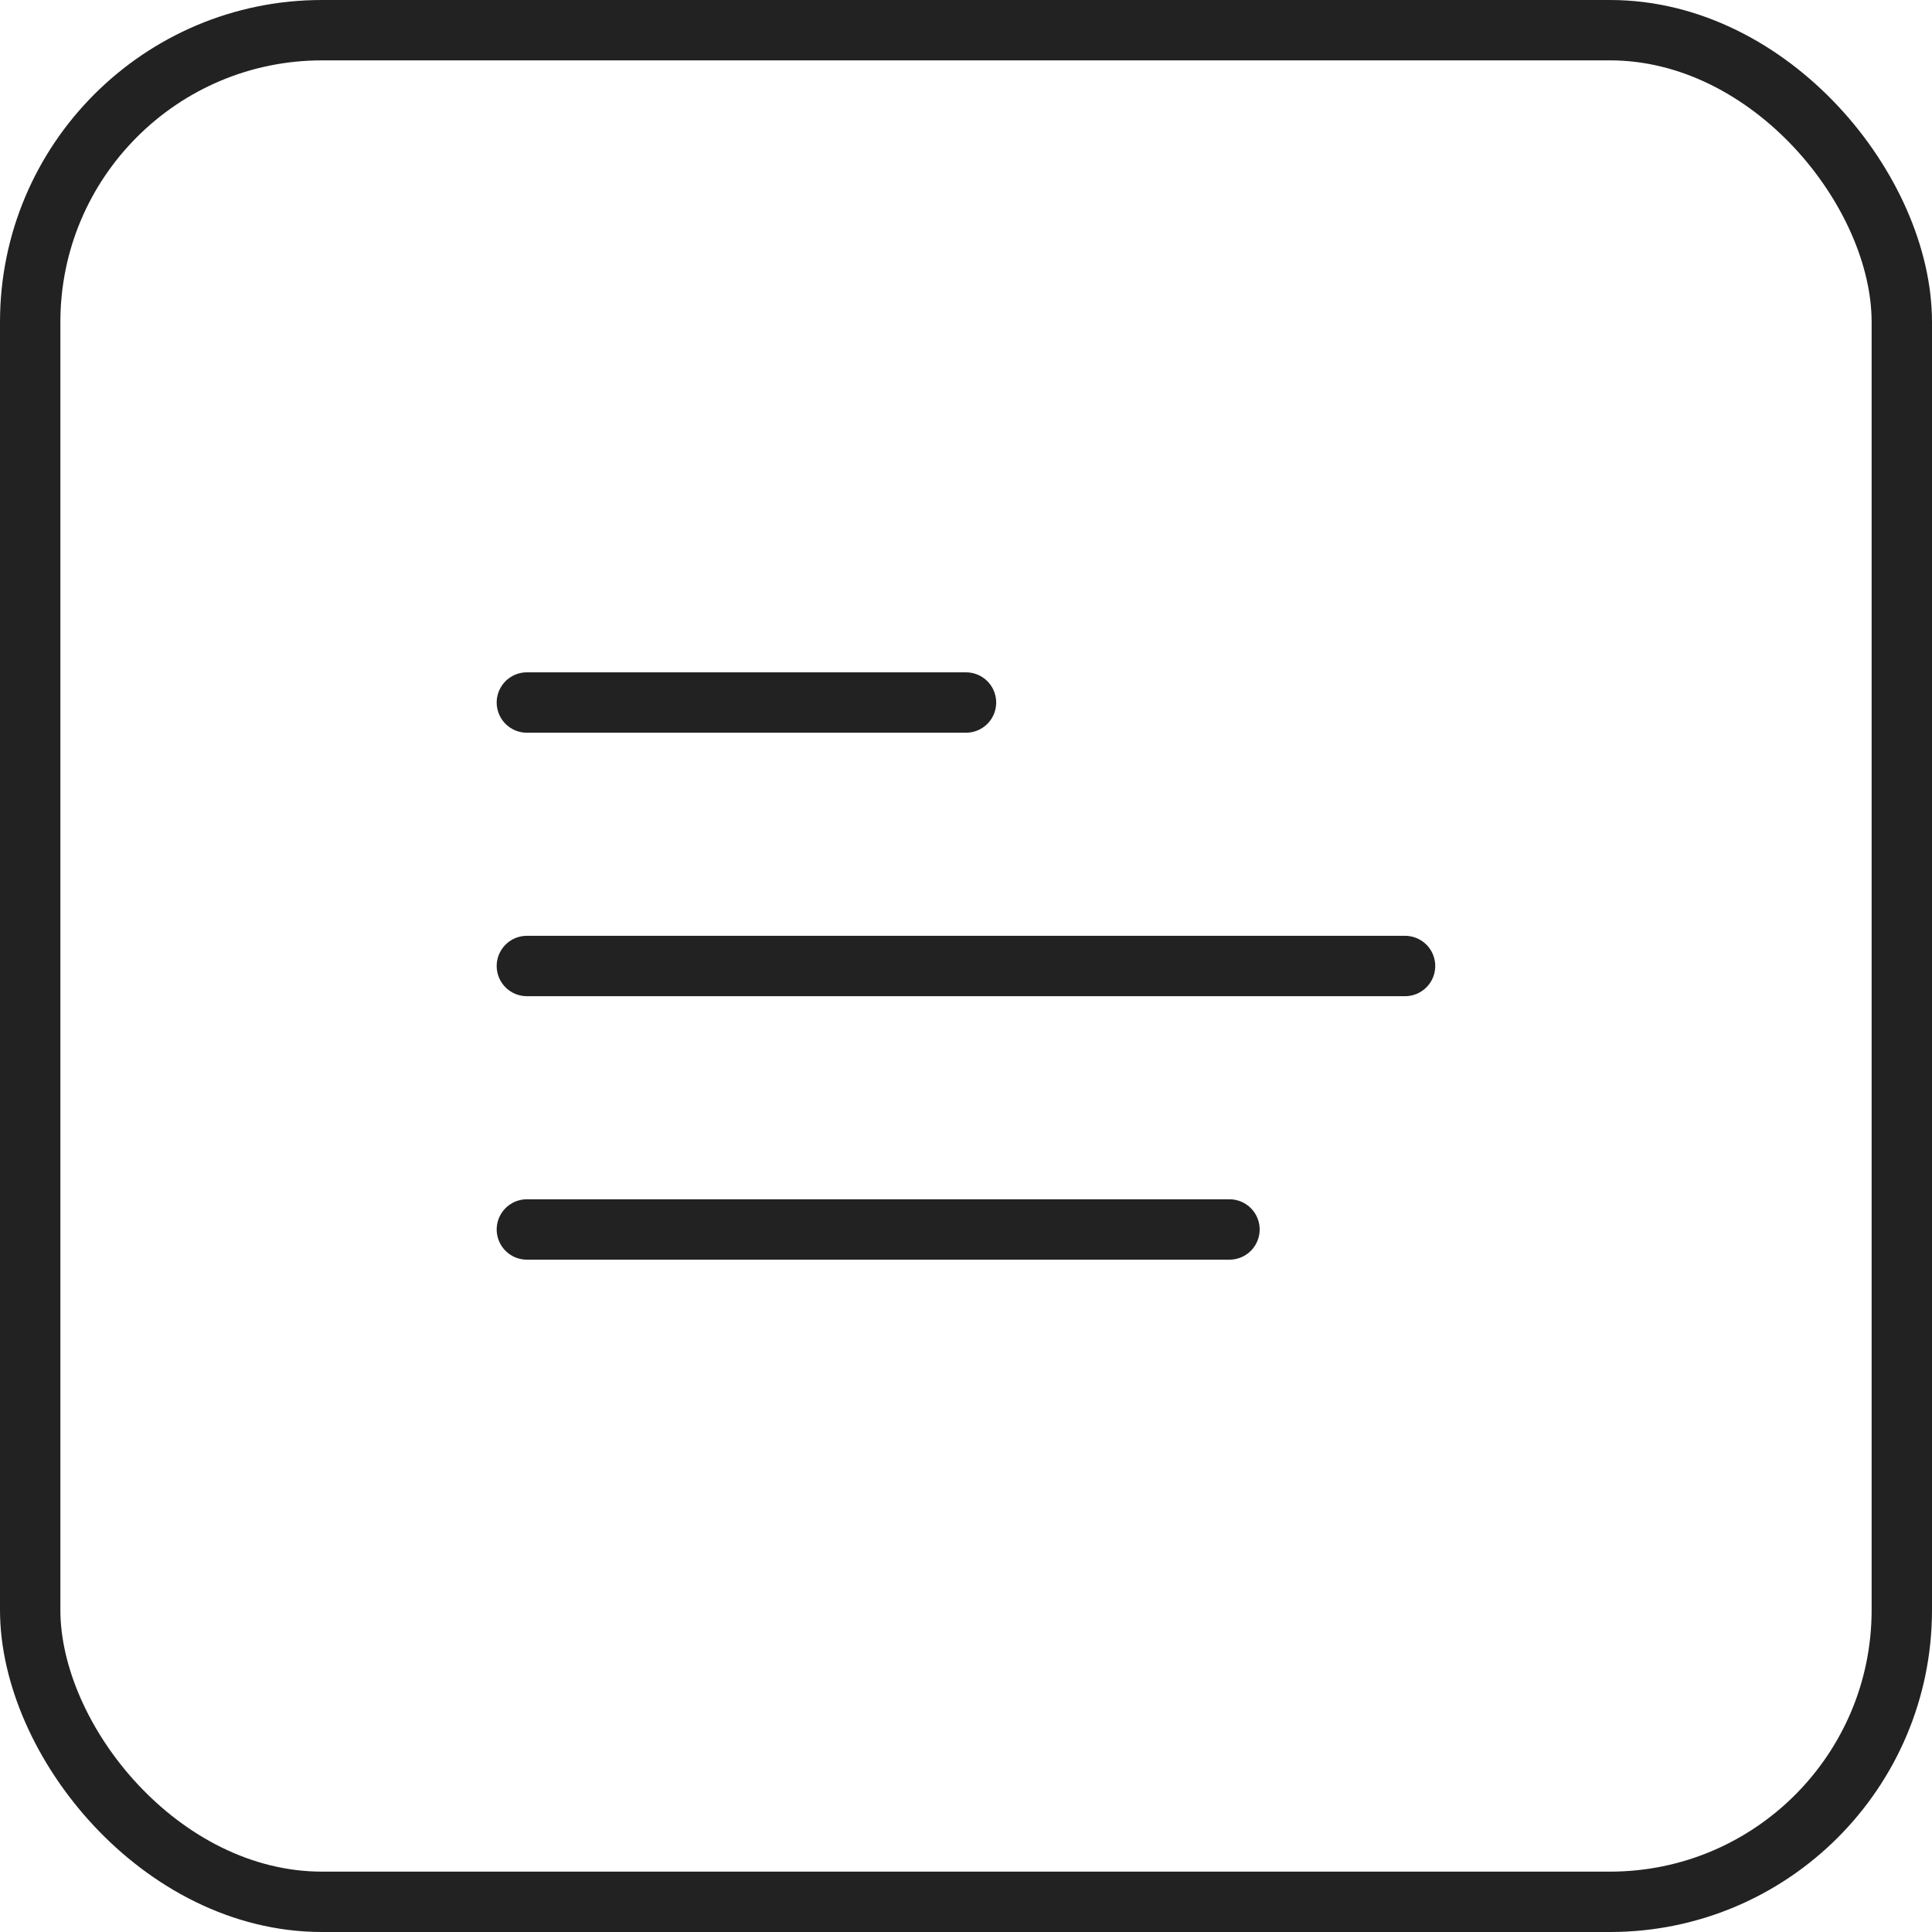
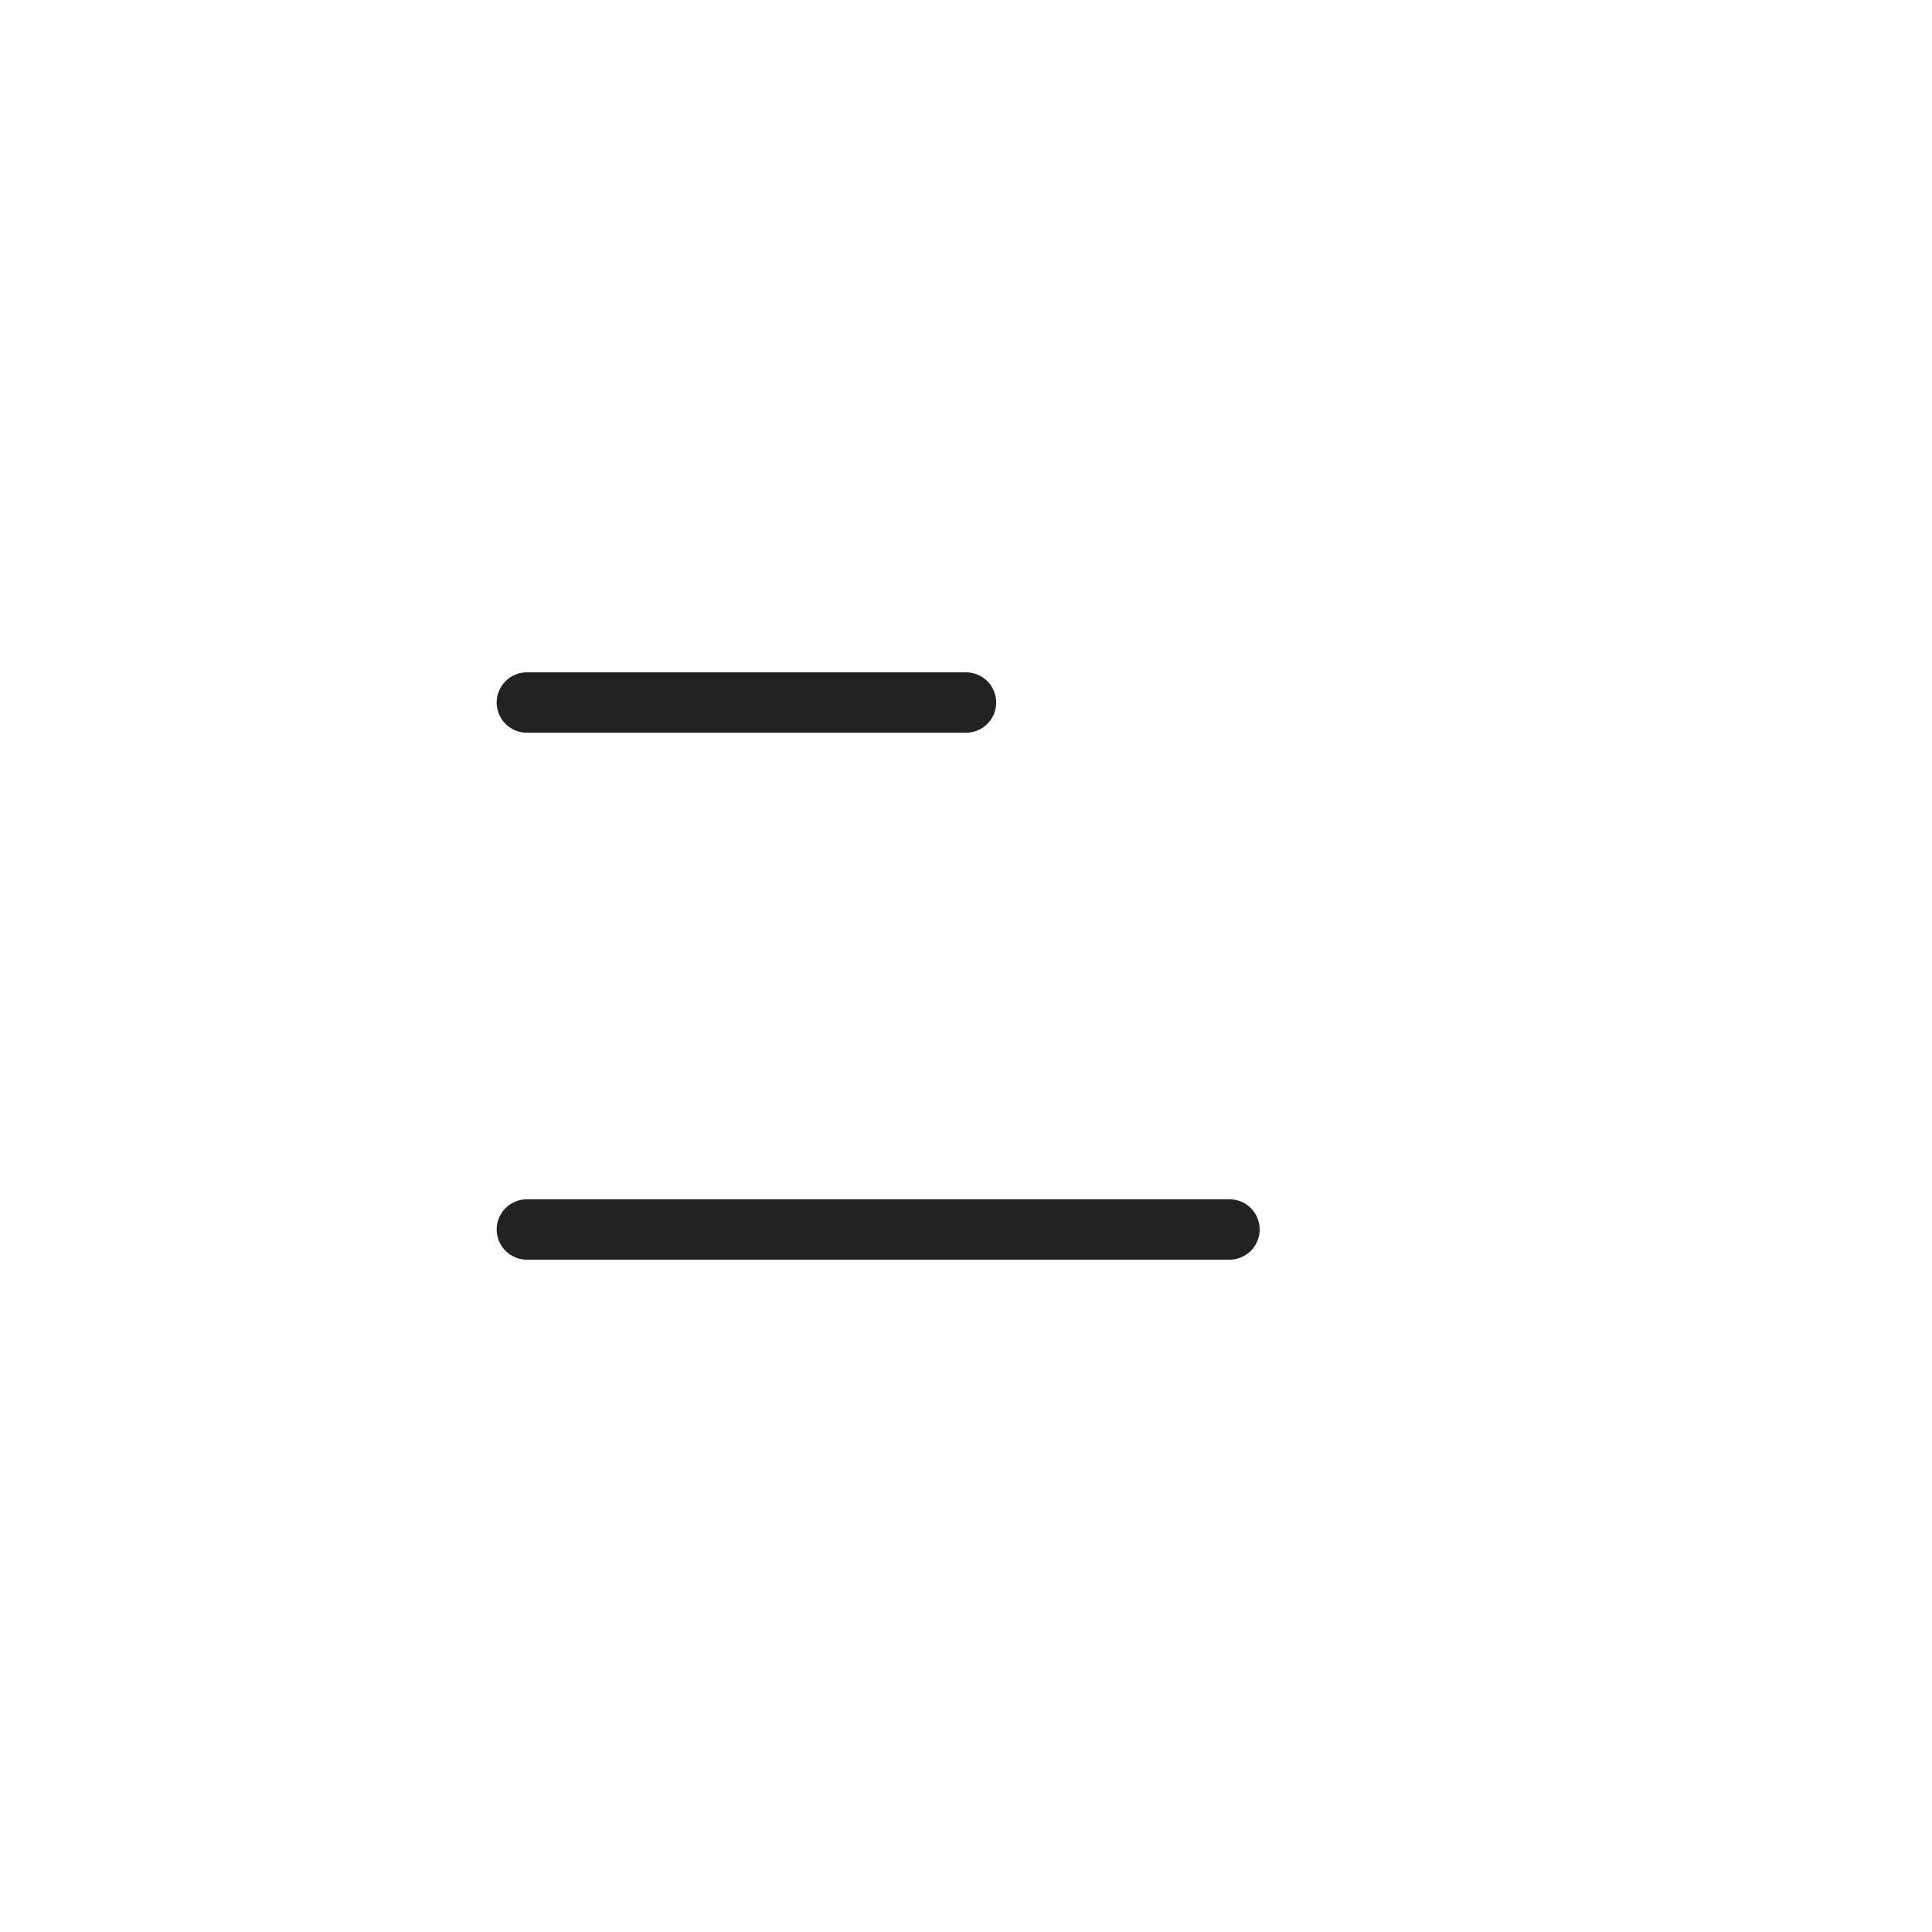
<svg xmlns="http://www.w3.org/2000/svg" width="24" height="24" viewBox="0 0 24 24" fill="none">
-   <rect x="0.375" y="0.375" width="23.25" height="23.25" rx="3.625" stroke="#222222" stroke-width="0.75" />
  <path d="M6.545 8.727H12" stroke="#222222" stroke-width="0.75" stroke-linecap="round" />
-   <path d="M6.545 12H17.454" stroke="#222222" stroke-width="0.75" stroke-linecap="round" />
  <path d="M6.545 15.273H15.273" stroke="#222222" stroke-width="0.75" stroke-linecap="round" />
</svg>